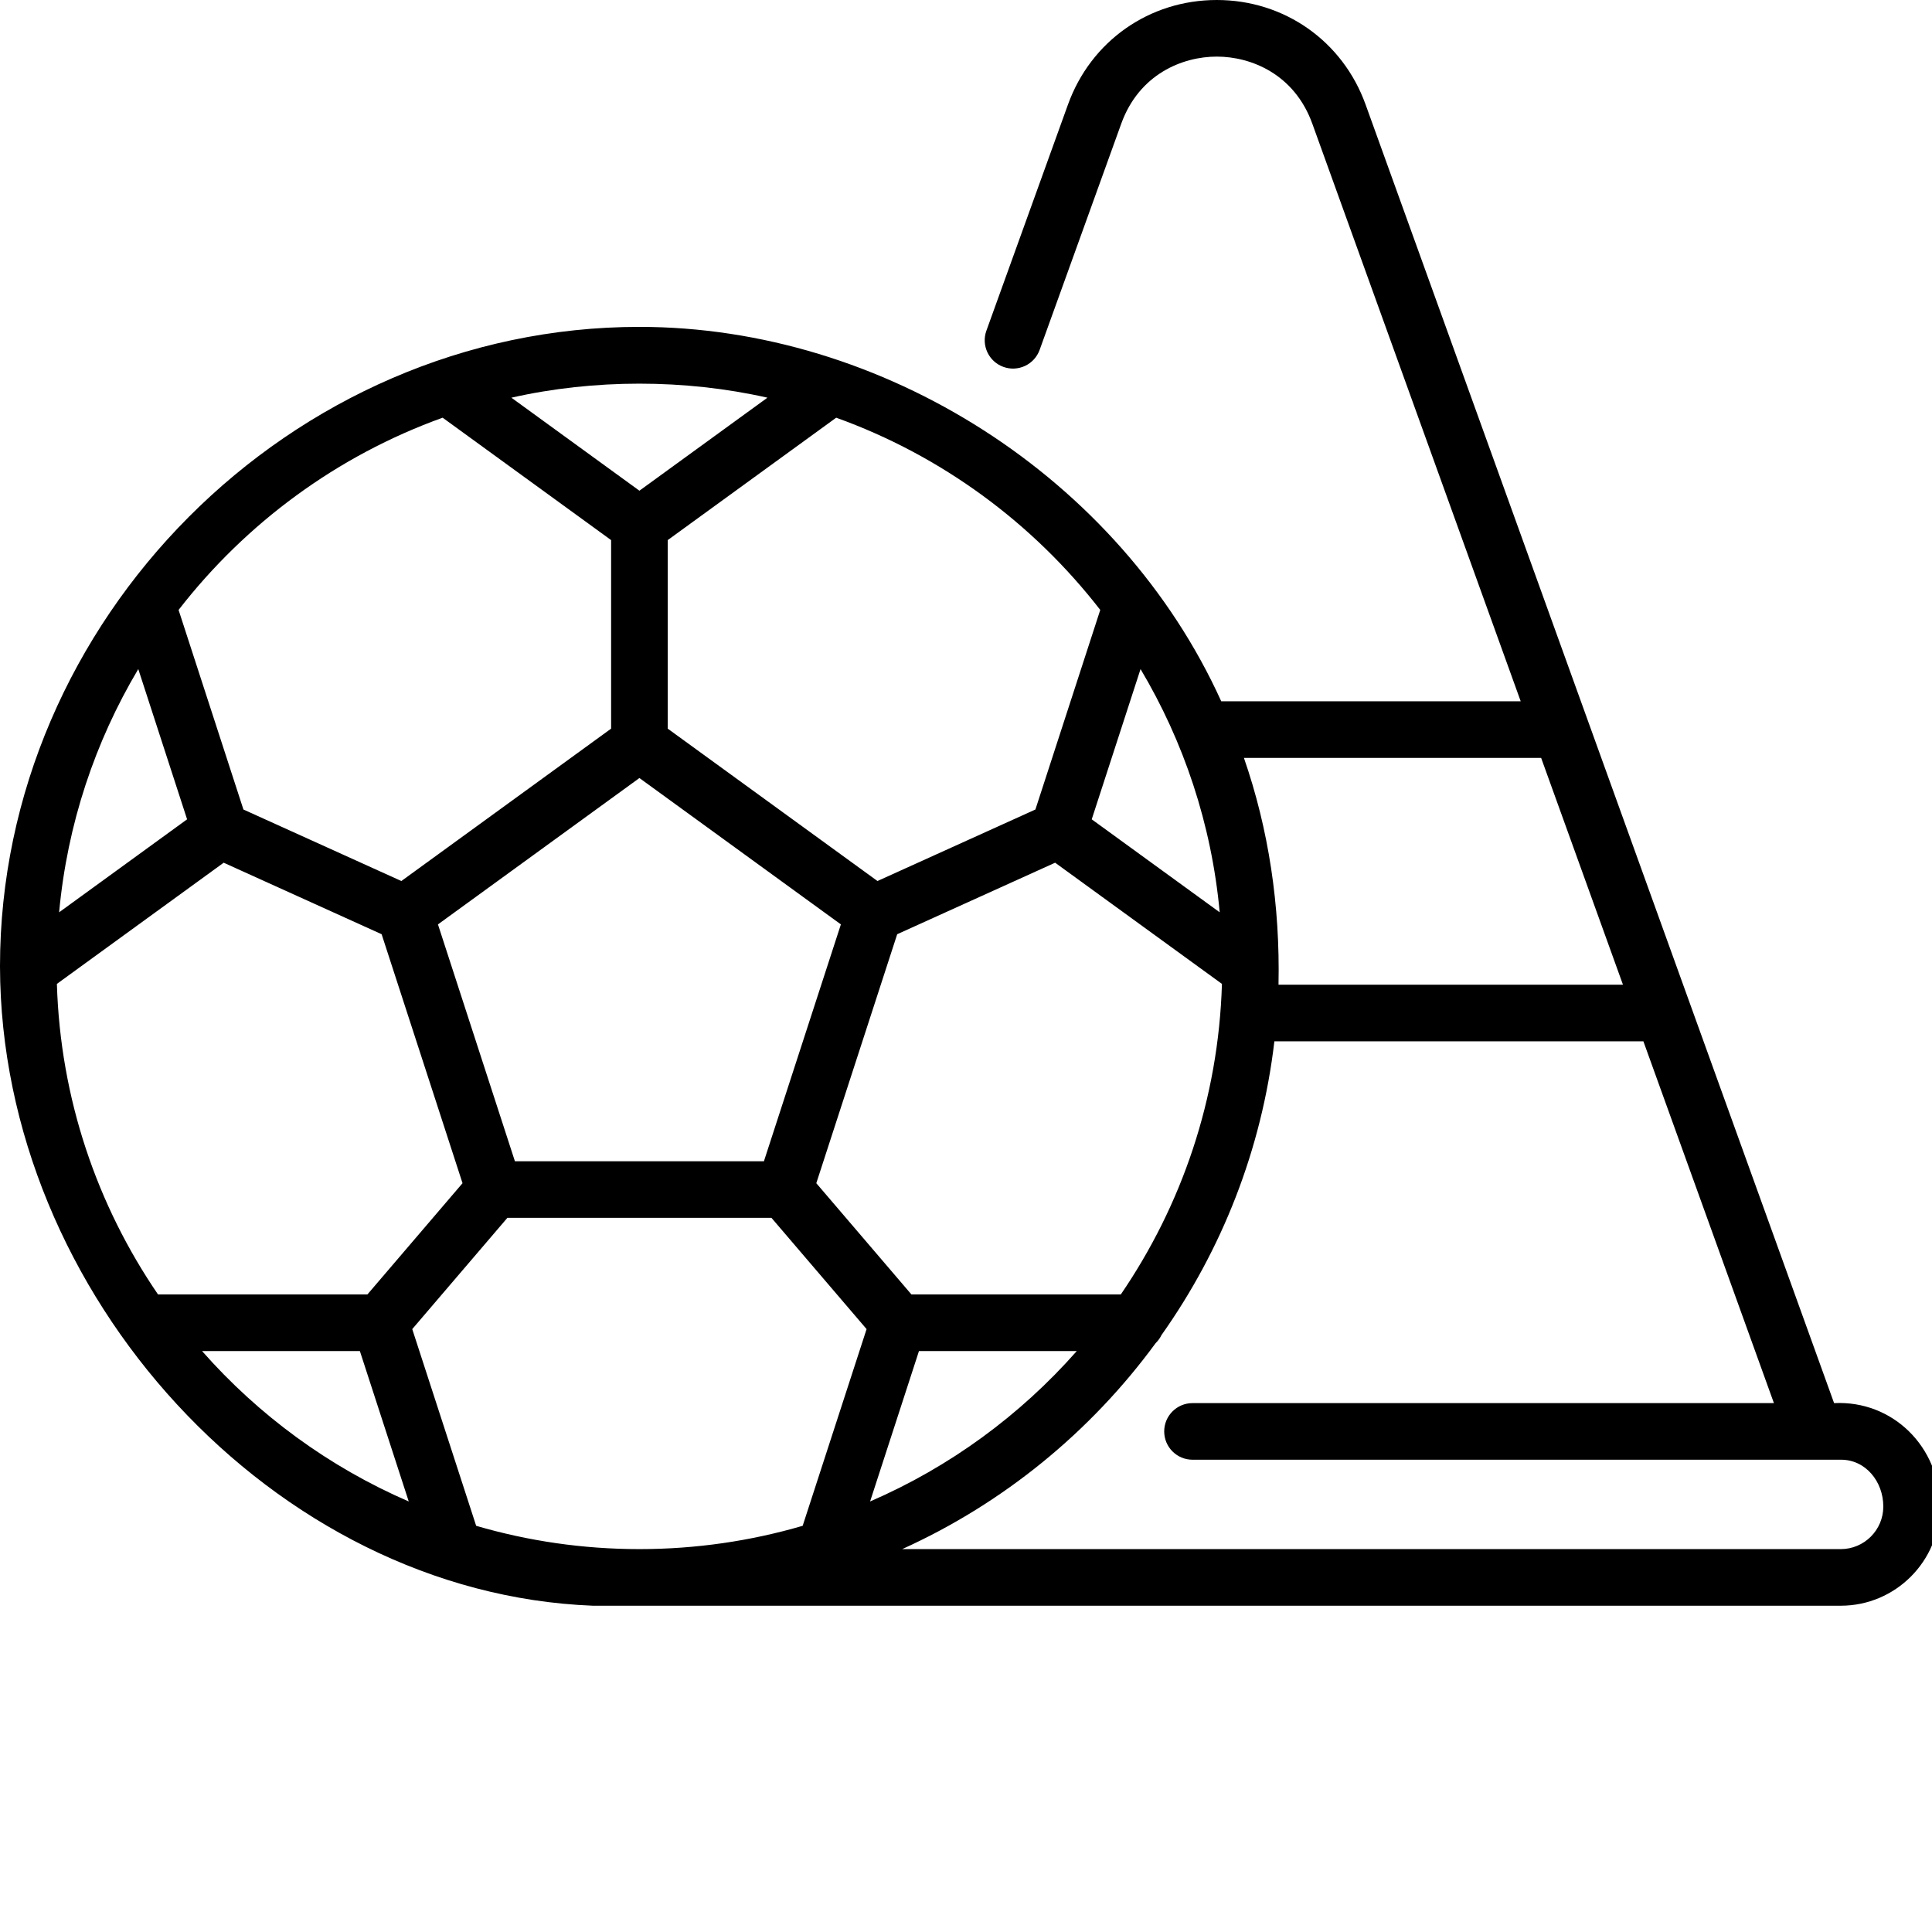
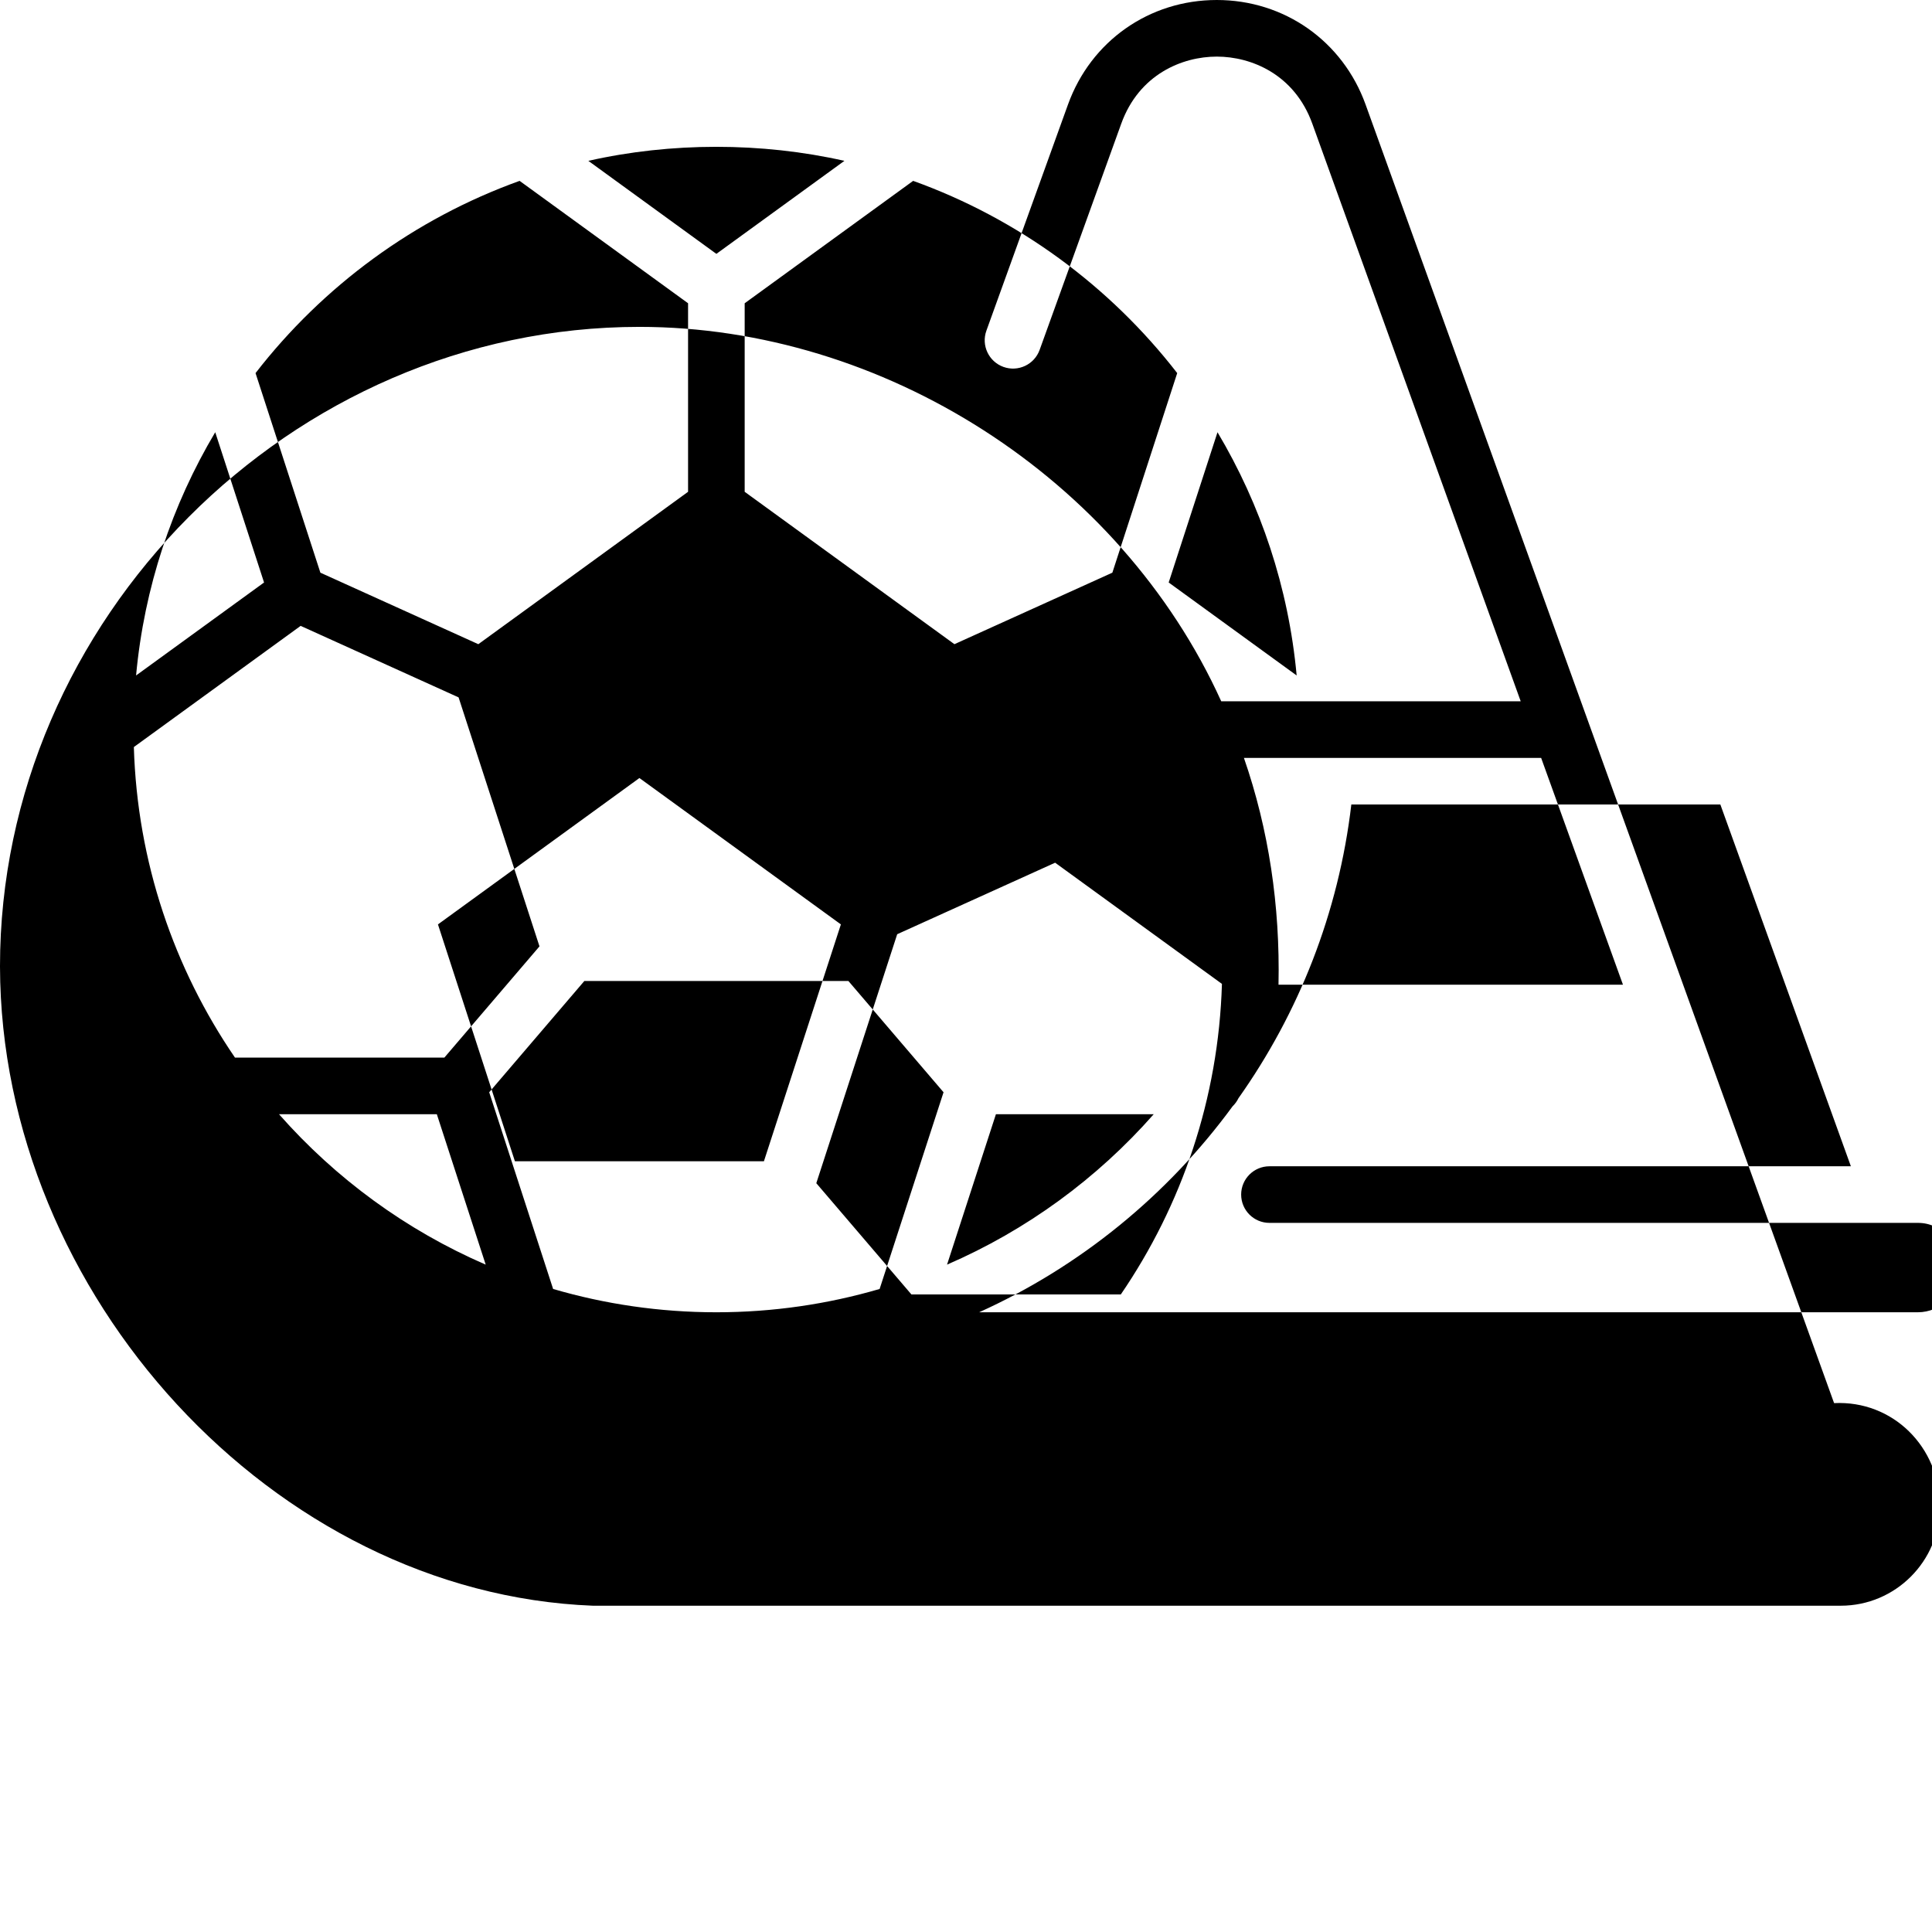
<svg xmlns="http://www.w3.org/2000/svg" id="Capa_1" height="512" viewBox="0 0 512 512" width="512">
  <g>
-     <path d="m486.053 371.84-124.162-344.146c-6.07-16.823-21.547-27.694-39.43-27.694s-33.359 10.871-39.43 27.694l-21.625 59.938c-1.406 3.896.613 8.194 4.509 9.6 3.897 1.408 8.195-.613 9.6-4.509l21.625-59.938c4.733-13.113 16.183-17.785 25.321-17.785s20.589 4.672 25.32 17.785l55.223 153.064h-79.364c-26.872-59.276-89.696-99.224-154.189-99.224-92.494.001-169.451 77.791-169.451 169.453 0 .048.002.096.002.144.22 86.803 72.518 166.011 157.094 169.308h330.73c14.485 0 26.27-11.789 26.27-26.28 0-15.821-12.515-28.177-28.043-27.41zm-77.636-170.99 21.687 60.11h-91.286c.443-20.952-2.606-41.193-9.166-60.11zm-84.59 59.892c-.908 30.452-10.673 58.716-26.803 82.302h-55.484l-25.211-29.484 21.439-65.982 41.855-18.951zm-121.378 46.998h-65.994l-20.393-62.764 53.39-38.79 53.39 38.79zm120.786-65.969-33.915-24.64 12.938-39.819c11.434 19.205 18.82 41.084 20.977 64.459zm-31.656-80.132-17.185 52.89-41.856 18.951-55.586-40.385v-49.962l44.648-32.438c27.915 10.043 52.126 27.909 69.979 50.944zm-88.198-56.249-33.929 24.651-33.929-24.651c21.847-4.95 45.923-4.964 67.858 0zm-86.076 5.304 44.647 32.438v49.962l-55.586 40.385-41.856-18.95-17.185-52.89c17.853-23.035 42.064-40.901 69.98-50.945zm-80.66 66.617 12.938 39.819-33.915 24.64c2.158-23.374 9.543-45.253 20.977-64.459zm5.234 165.733c-16.13-23.586-25.895-51.85-26.802-82.302l44.203-32.115 41.855 18.951 21.439 65.982-25.211 29.484zm11.669 15h41.822l12.952 39.861c-21.103-9.131-39.779-22.836-54.774-39.861zm159.168 46.31c-13.734 4.014-28.251 6.176-43.264 6.176s-29.53-2.162-43.264-6.176l-16.938-52.13 25.211-29.484h69.982l25.211 29.484zm30.819-46.31h41.821c-14.995 17.025-33.671 30.73-54.773 39.86zm255.561 41.206c0 6.22-5.056 11.28-11.27 11.28h-248.735c26.826-12.143 49.951-31.066 67.166-54.584.636-.612 1.161-1.336 1.55-2.139 15.957-22.523 26.543-49.098 29.917-77.847h97.792l34.592 95.88h-154.082c-4.142 0-7.5 3.358-7.5 7.5s3.358 7.5 7.5 7.5h164.735c.009 0 .017.002.025.002.015 0 .03-.002.046-.002h6.994c6.562-.043 11.27 5.77 11.27 12.41z" />
+     <path d="m486.053 371.84-124.162-344.146c-6.07-16.823-21.547-27.694-39.43-27.694s-33.359 10.871-39.43 27.694l-21.625 59.938c-1.406 3.896.613 8.194 4.509 9.6 3.897 1.408 8.195-.613 9.6-4.509l21.625-59.938c4.733-13.113 16.183-17.785 25.321-17.785s20.589 4.672 25.32 17.785l55.223 153.064h-79.364c-26.872-59.276-89.696-99.224-154.189-99.224-92.494.001-169.451 77.791-169.451 169.453 0 .048.002.096.002.144.22 86.803 72.518 166.011 157.094 169.308h330.73c14.485 0 26.27-11.789 26.27-26.28 0-15.821-12.515-28.177-28.043-27.41zm-77.636-170.99 21.687 60.11h-91.286c.443-20.952-2.606-41.193-9.166-60.11zm-84.59 59.892c-.908 30.452-10.673 58.716-26.803 82.302h-55.484l-25.211-29.484 21.439-65.982 41.855-18.951zm-121.378 46.998h-65.994l-20.393-62.764 53.39-38.79 53.39 38.79m120.786-65.969-33.915-24.64 12.938-39.819c11.434 19.205 18.82 41.084 20.977 64.459zm-31.656-80.132-17.185 52.89-41.856 18.951-55.586-40.385v-49.962l44.648-32.438c27.915 10.043 52.126 27.909 69.979 50.944zm-88.198-56.249-33.929 24.651-33.929-24.651c21.847-4.95 45.923-4.964 67.858 0zm-86.076 5.304 44.647 32.438v49.962l-55.586 40.385-41.856-18.95-17.185-52.89c17.853-23.035 42.064-40.901 69.98-50.945zm-80.66 66.617 12.938 39.819-33.915 24.64c2.158-23.374 9.543-45.253 20.977-64.459zm5.234 165.733c-16.13-23.586-25.895-51.85-26.802-82.302l44.203-32.115 41.855 18.951 21.439 65.982-25.211 29.484zm11.669 15h41.822l12.952 39.861c-21.103-9.131-39.779-22.836-54.774-39.861zm159.168 46.31c-13.734 4.014-28.251 6.176-43.264 6.176s-29.53-2.162-43.264-6.176l-16.938-52.13 25.211-29.484h69.982l25.211 29.484zm30.819-46.31h41.821c-14.995 17.025-33.671 30.73-54.773 39.86zm255.561 41.206c0 6.22-5.056 11.28-11.27 11.28h-248.735c26.826-12.143 49.951-31.066 67.166-54.584.636-.612 1.161-1.336 1.55-2.139 15.957-22.523 26.543-49.098 29.917-77.847h97.792l34.592 95.88h-154.082c-4.142 0-7.5 3.358-7.5 7.5s3.358 7.5 7.5 7.5h164.735c.009 0 .017.002.025.002.015 0 .03-.002.046-.002h6.994c6.562-.043 11.27 5.77 11.27 12.41z" />
  </g>
</svg>